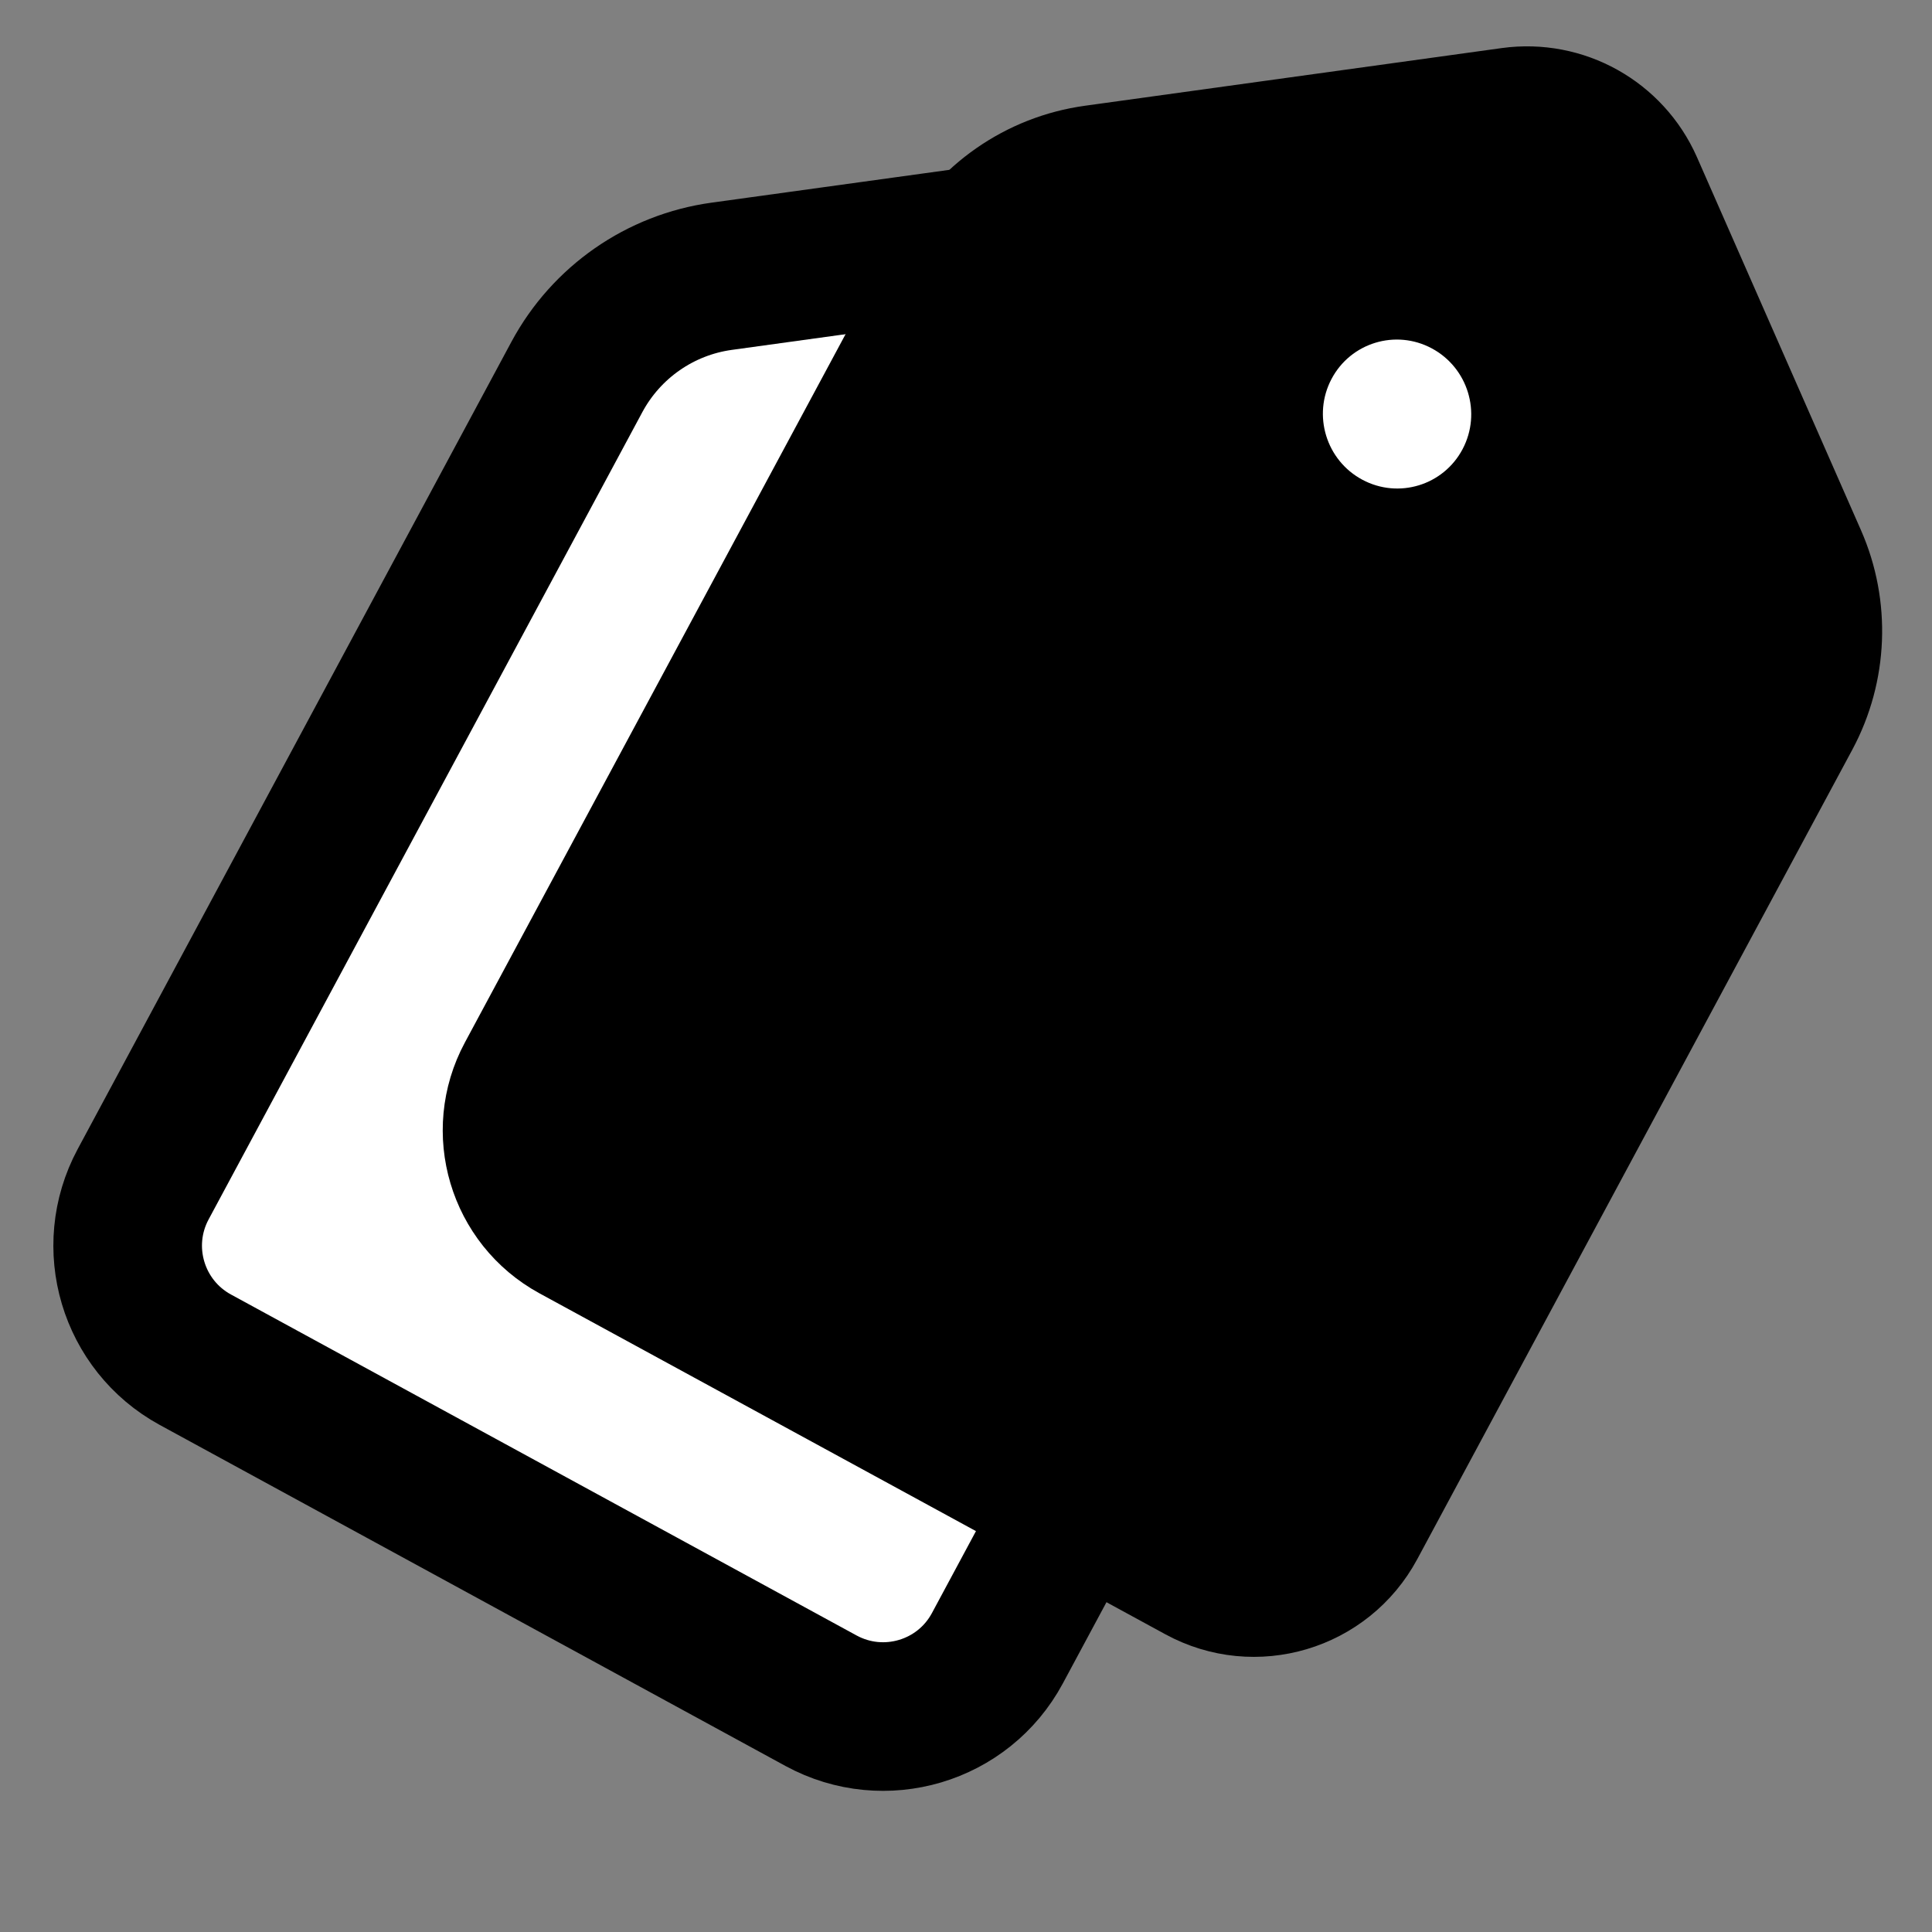
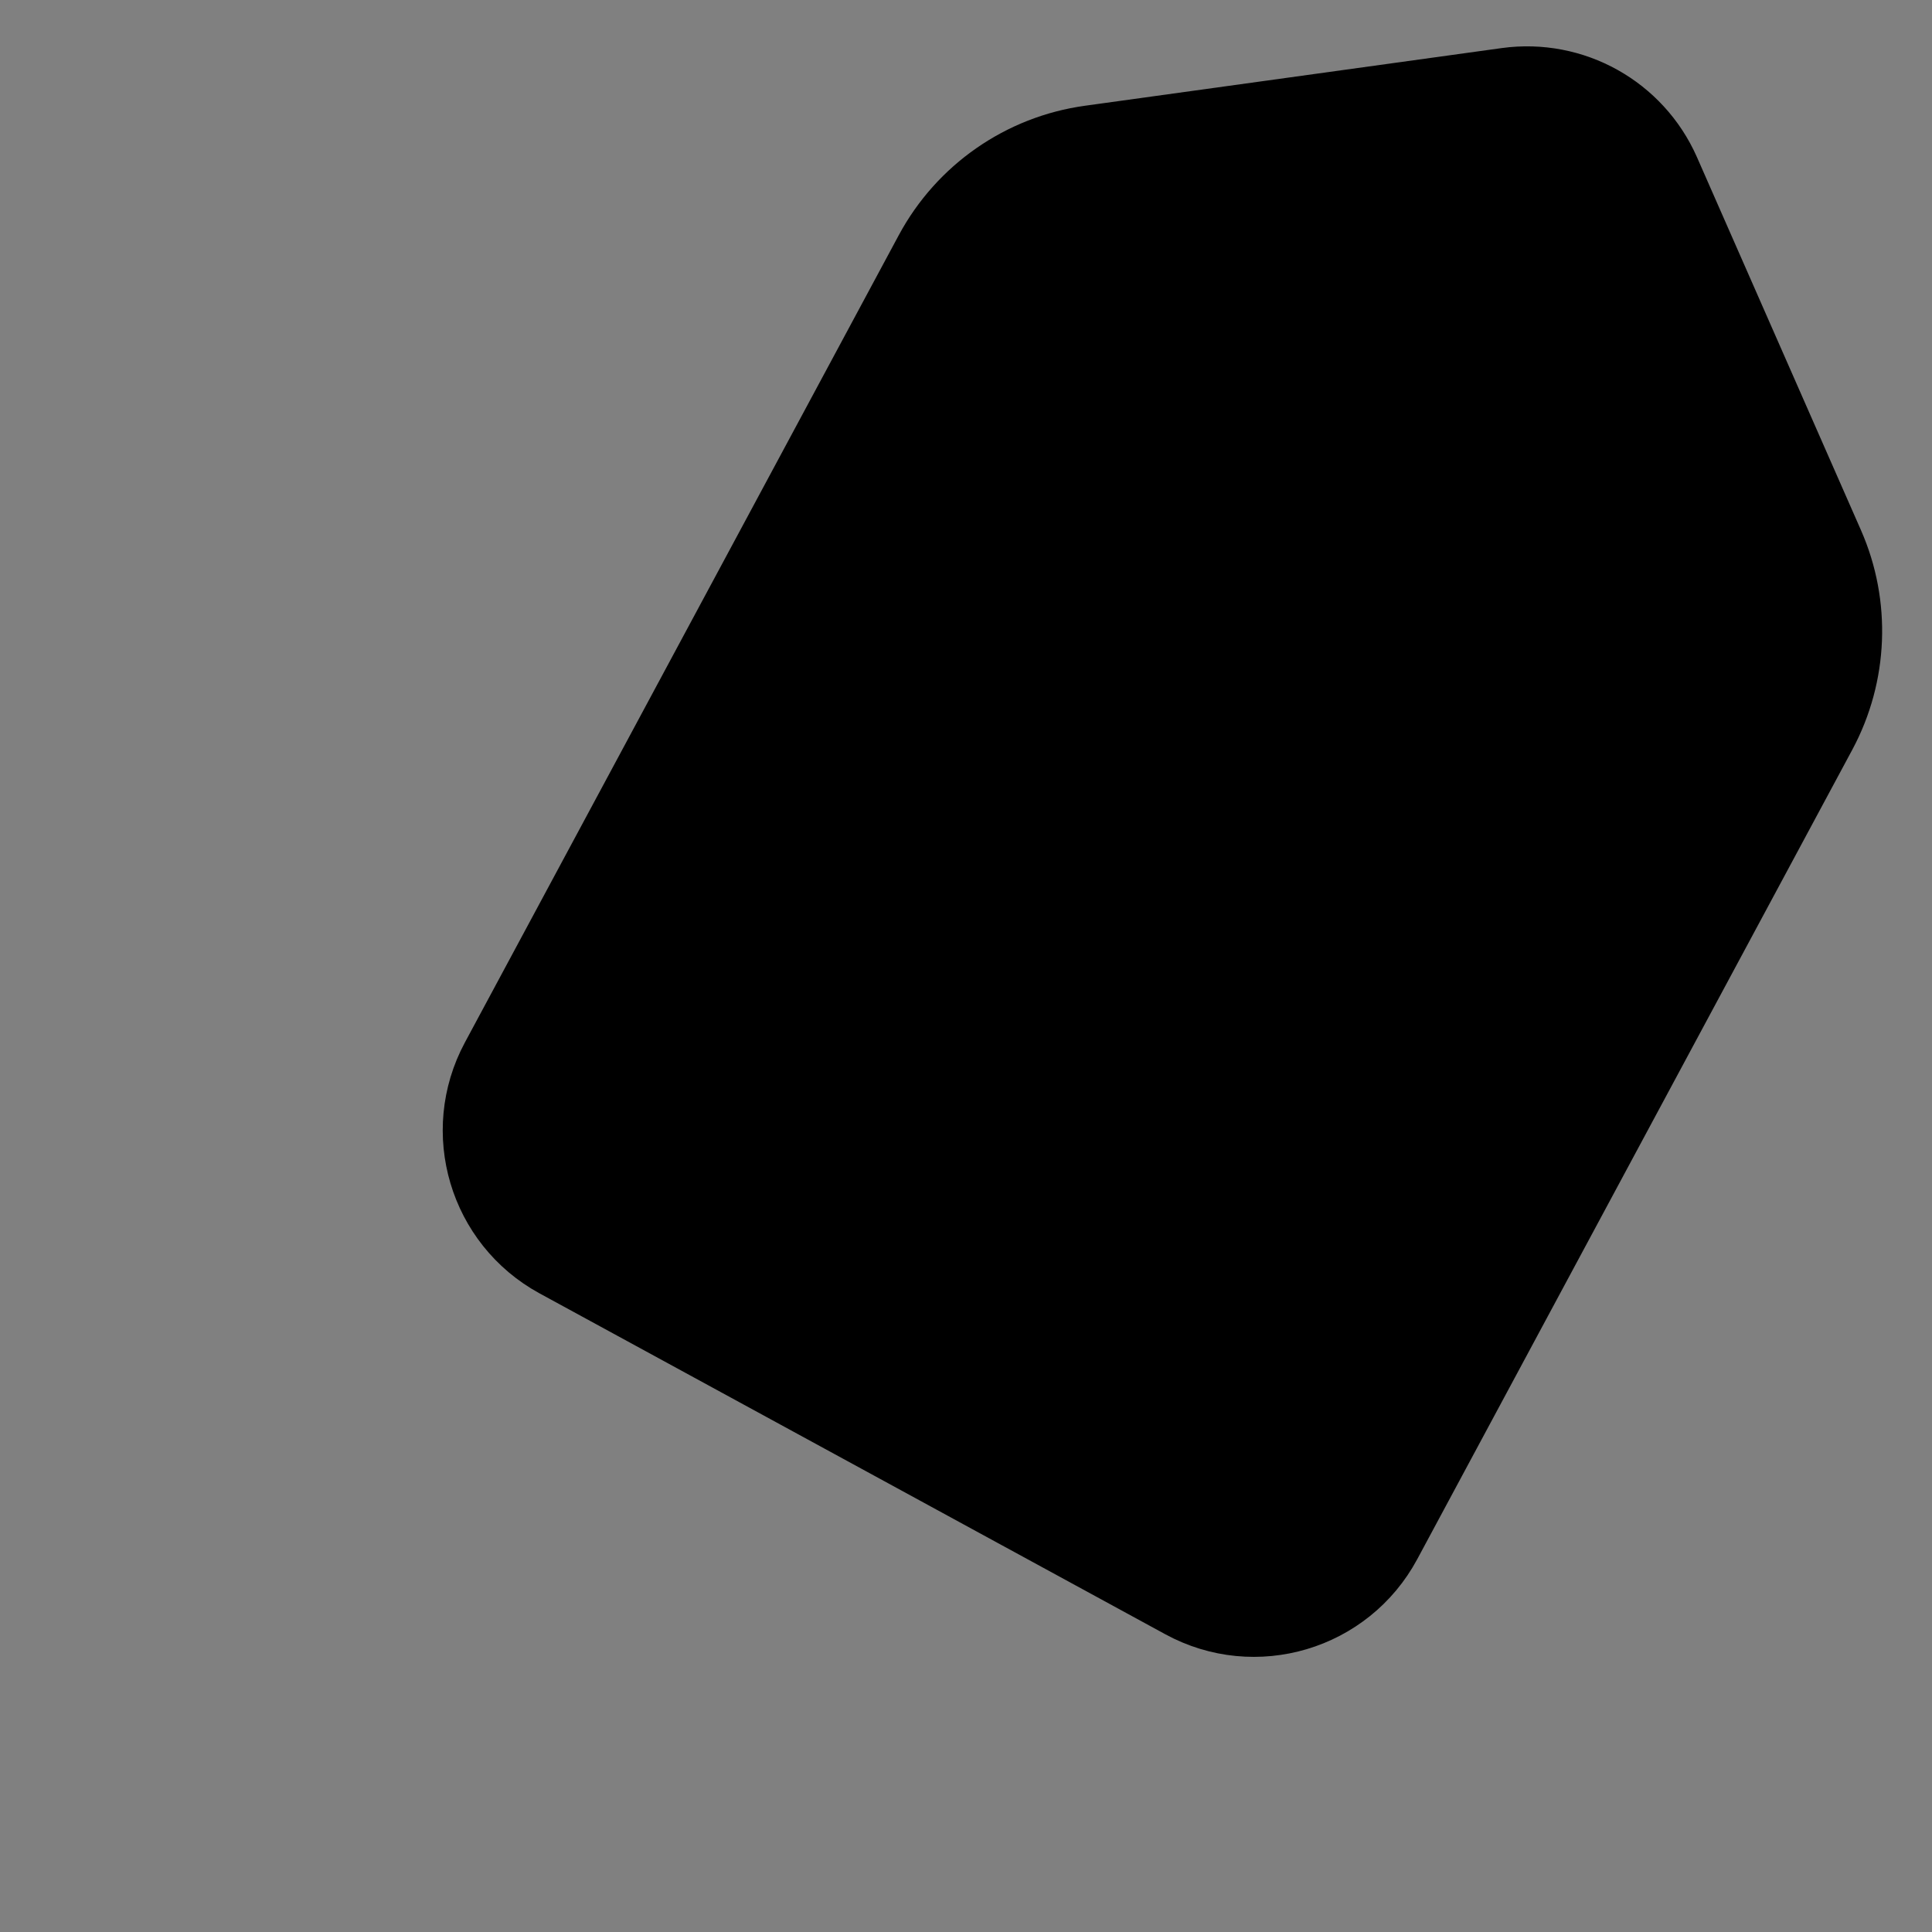
<svg xmlns="http://www.w3.org/2000/svg" width="13" height="13" viewBox="0 0 13 13" fill="none">
  <rect x="0" y="0" width="13" height="13" fill="#808080" stroke="none" />
-   <path fill-rule="evenodd" clip-rule="evenodd" d="M3.882 2.536C4.08 2.168 4.442 1.916 4.856 1.859L7.66 1.472C8.046 1.418 8.421 1.628 8.578 1.985L9.683 4.496C9.845 4.865 9.829 5.288 9.638 5.643L6.711 11.091C6.482 11.517 5.95 11.675 5.525 11.444L1.314 9.149C0.893 8.919 0.736 8.392 0.963 7.969L3.882 2.536Z" fill="white" stroke="black" />
  <path fill-rule="evenodd" clip-rule="evenodd" d="M6.378 1.76C6.576 1.392 6.938 1.14 7.352 1.083L10.156 0.695C10.543 0.642 10.917 0.851 11.075 1.208L12.179 3.719C12.341 4.088 12.324 4.511 12.134 4.866L9.206 10.314C8.977 10.74 8.445 10.899 8.02 10.667L3.809 8.373C3.388 8.143 3.231 7.616 3.458 7.193L6.378 1.76Z" fill="black" stroke="black" stroke-width="0.75" />
-   <ellipse cx="0.5" cy="0.5" rx="0.5" ry="0.5" transform="matrix(0.882 0.472 -0.467 0.884 9.193 2.108)" fill="white" />
</svg>